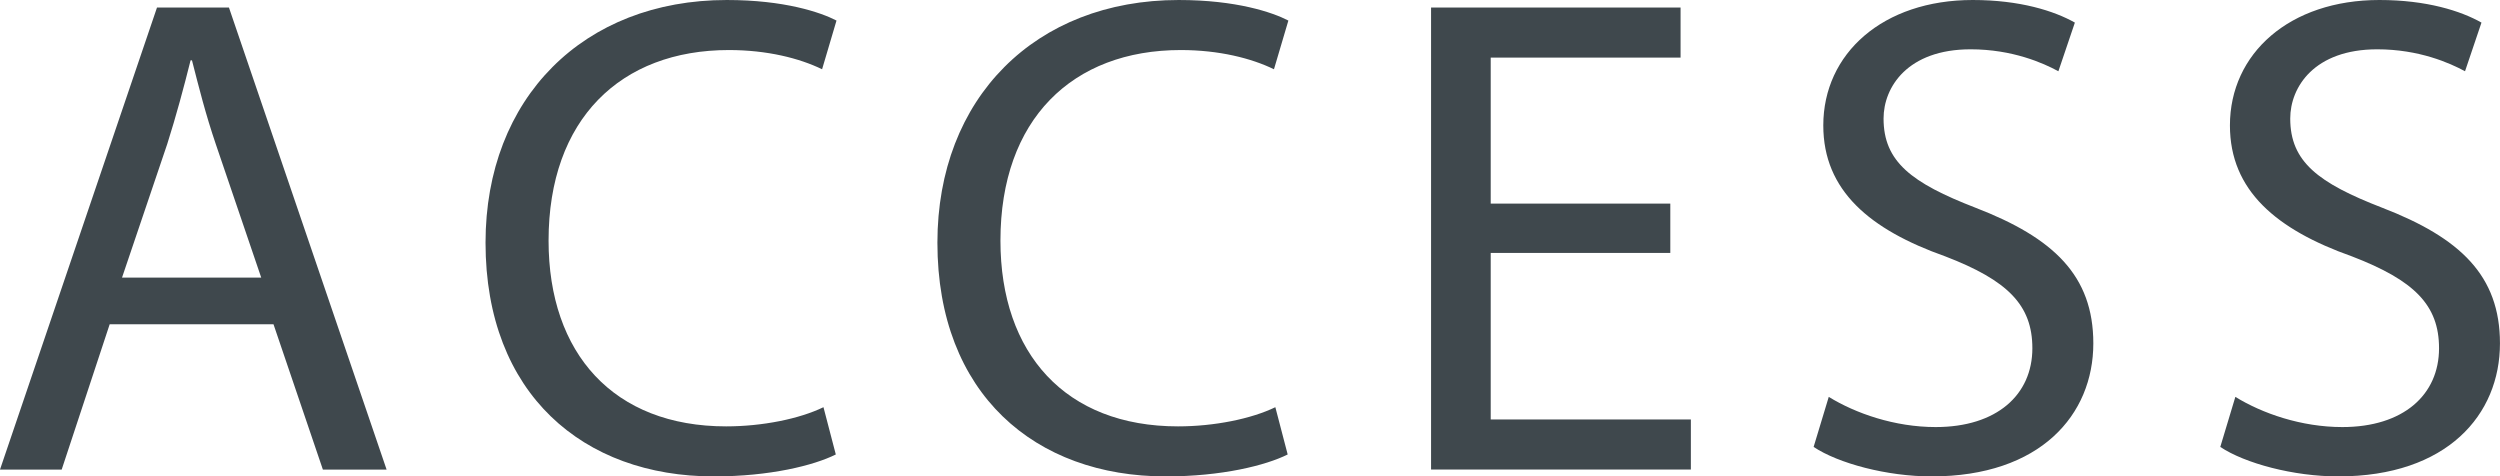
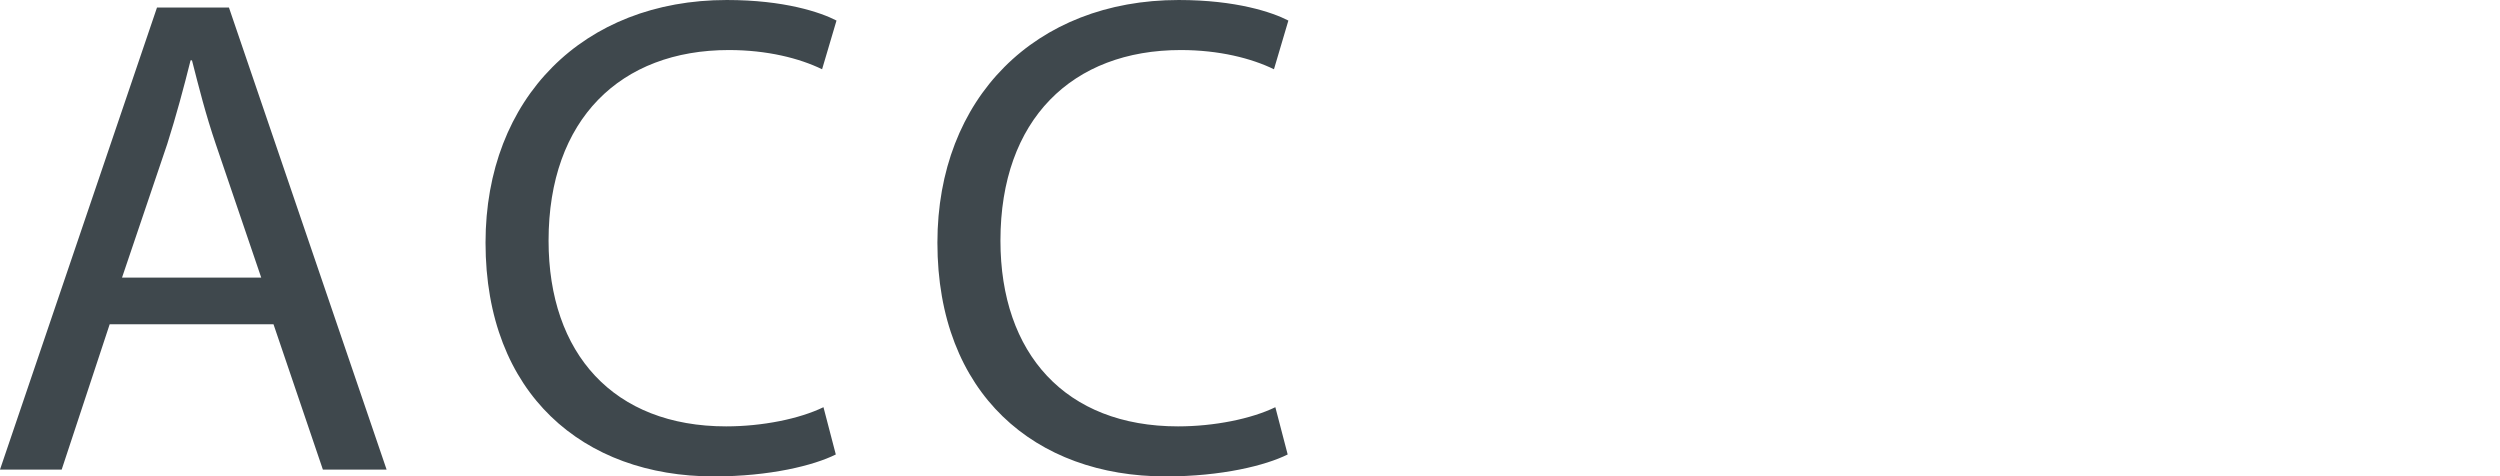
<svg xmlns="http://www.w3.org/2000/svg" id="_レイヤー_2" viewBox="0 0 72.343 13.786">
  <defs>
    <style>.cls-1{fill:#3f484d;}</style>
  </defs>
  <g id="_レイヤー_1-2">
    <path class="cls-1" d="m3.174,9.383l-1.389,4.205H0L4.543.218h2.082l4.562,13.37h-1.844l-1.429-4.205H3.174Zm4.385-1.35l-1.31-3.848c-.298-.873-.496-1.666-.694-2.44h-.04c-.198.794-.417,1.607-.675,2.421l-1.309,3.867h4.027Z" />
    <path class="cls-1" d="m24.186,13.151c-.635.317-1.904.635-3.531.635-3.77,0-6.605-2.38-6.605-6.764,0-4.186,2.836-7.022,6.982-7.022,1.666,0,2.717.357,3.174.595l-.417,1.409c-.654-.318-1.587-.556-2.698-.556-3.133,0-5.217,2.003-5.217,5.515,0,3.272,1.885,5.375,5.139,5.375,1.051,0,2.122-.218,2.816-.555l.357,1.368Z" />
    <path class="cls-1" d="m37.262,13.151c-.635.317-1.904.635-3.531.635-3.77,0-6.605-2.38-6.605-6.764,0-4.186,2.836-7.022,6.982-7.022,1.666,0,2.717.357,3.174.595l-.417,1.409c-.654-.318-1.587-.556-2.698-.556-3.133,0-5.217,2.003-5.217,5.515,0,3.272,1.885,5.375,5.139,5.375,1.051,0,2.122-.218,2.816-.555l.357,1.368Z" />
-     <path class="cls-1" d="m48.334,7.319h-5.197v4.82h5.792v1.448h-7.518V.218h7.22v1.448h-5.494v4.226h5.197v1.428Z" />
-     <path class="cls-1" d="m52.92,11.485c.773.476,1.904.873,3.094.873,1.766,0,2.797-.933,2.797-2.281,0-1.25-.714-1.964-2.52-2.658-2.182-.773-3.53-1.904-3.53-3.789,0-2.083,1.726-3.63,4.324-3.63,1.368,0,2.36.317,2.956.654l-.477,1.408c-.436-.237-1.329-.635-2.539-.635-1.824,0-2.52,1.092-2.52,2.004,0,1.25.814,1.864,2.658,2.579,2.262.872,3.412,1.964,3.412,3.927,0,2.063-1.527,3.849-4.682,3.849-1.289,0-2.697-.377-3.412-.853l.438-1.448Z" />
-     <path class="cls-1" d="m64.686,11.485c.773.476,1.904.873,3.095.873,1.766,0,2.798-.933,2.798-2.281,0-1.25-.715-1.964-2.52-2.658-2.183-.773-3.531-1.904-3.531-3.789,0-2.083,1.726-3.63,4.324-3.63,1.369,0,2.361.317,2.955.654l-.476,1.408c-.437-.237-1.329-.635-2.539-.635-1.825,0-2.519,1.092-2.519,2.004,0,1.25.812,1.864,2.658,2.579,2.261.872,3.411,1.964,3.411,3.927,0,2.063-1.527,3.849-4.681,3.849-1.29,0-2.698-.377-3.412-.853l.436-1.448Z" />
  </g>
</svg>